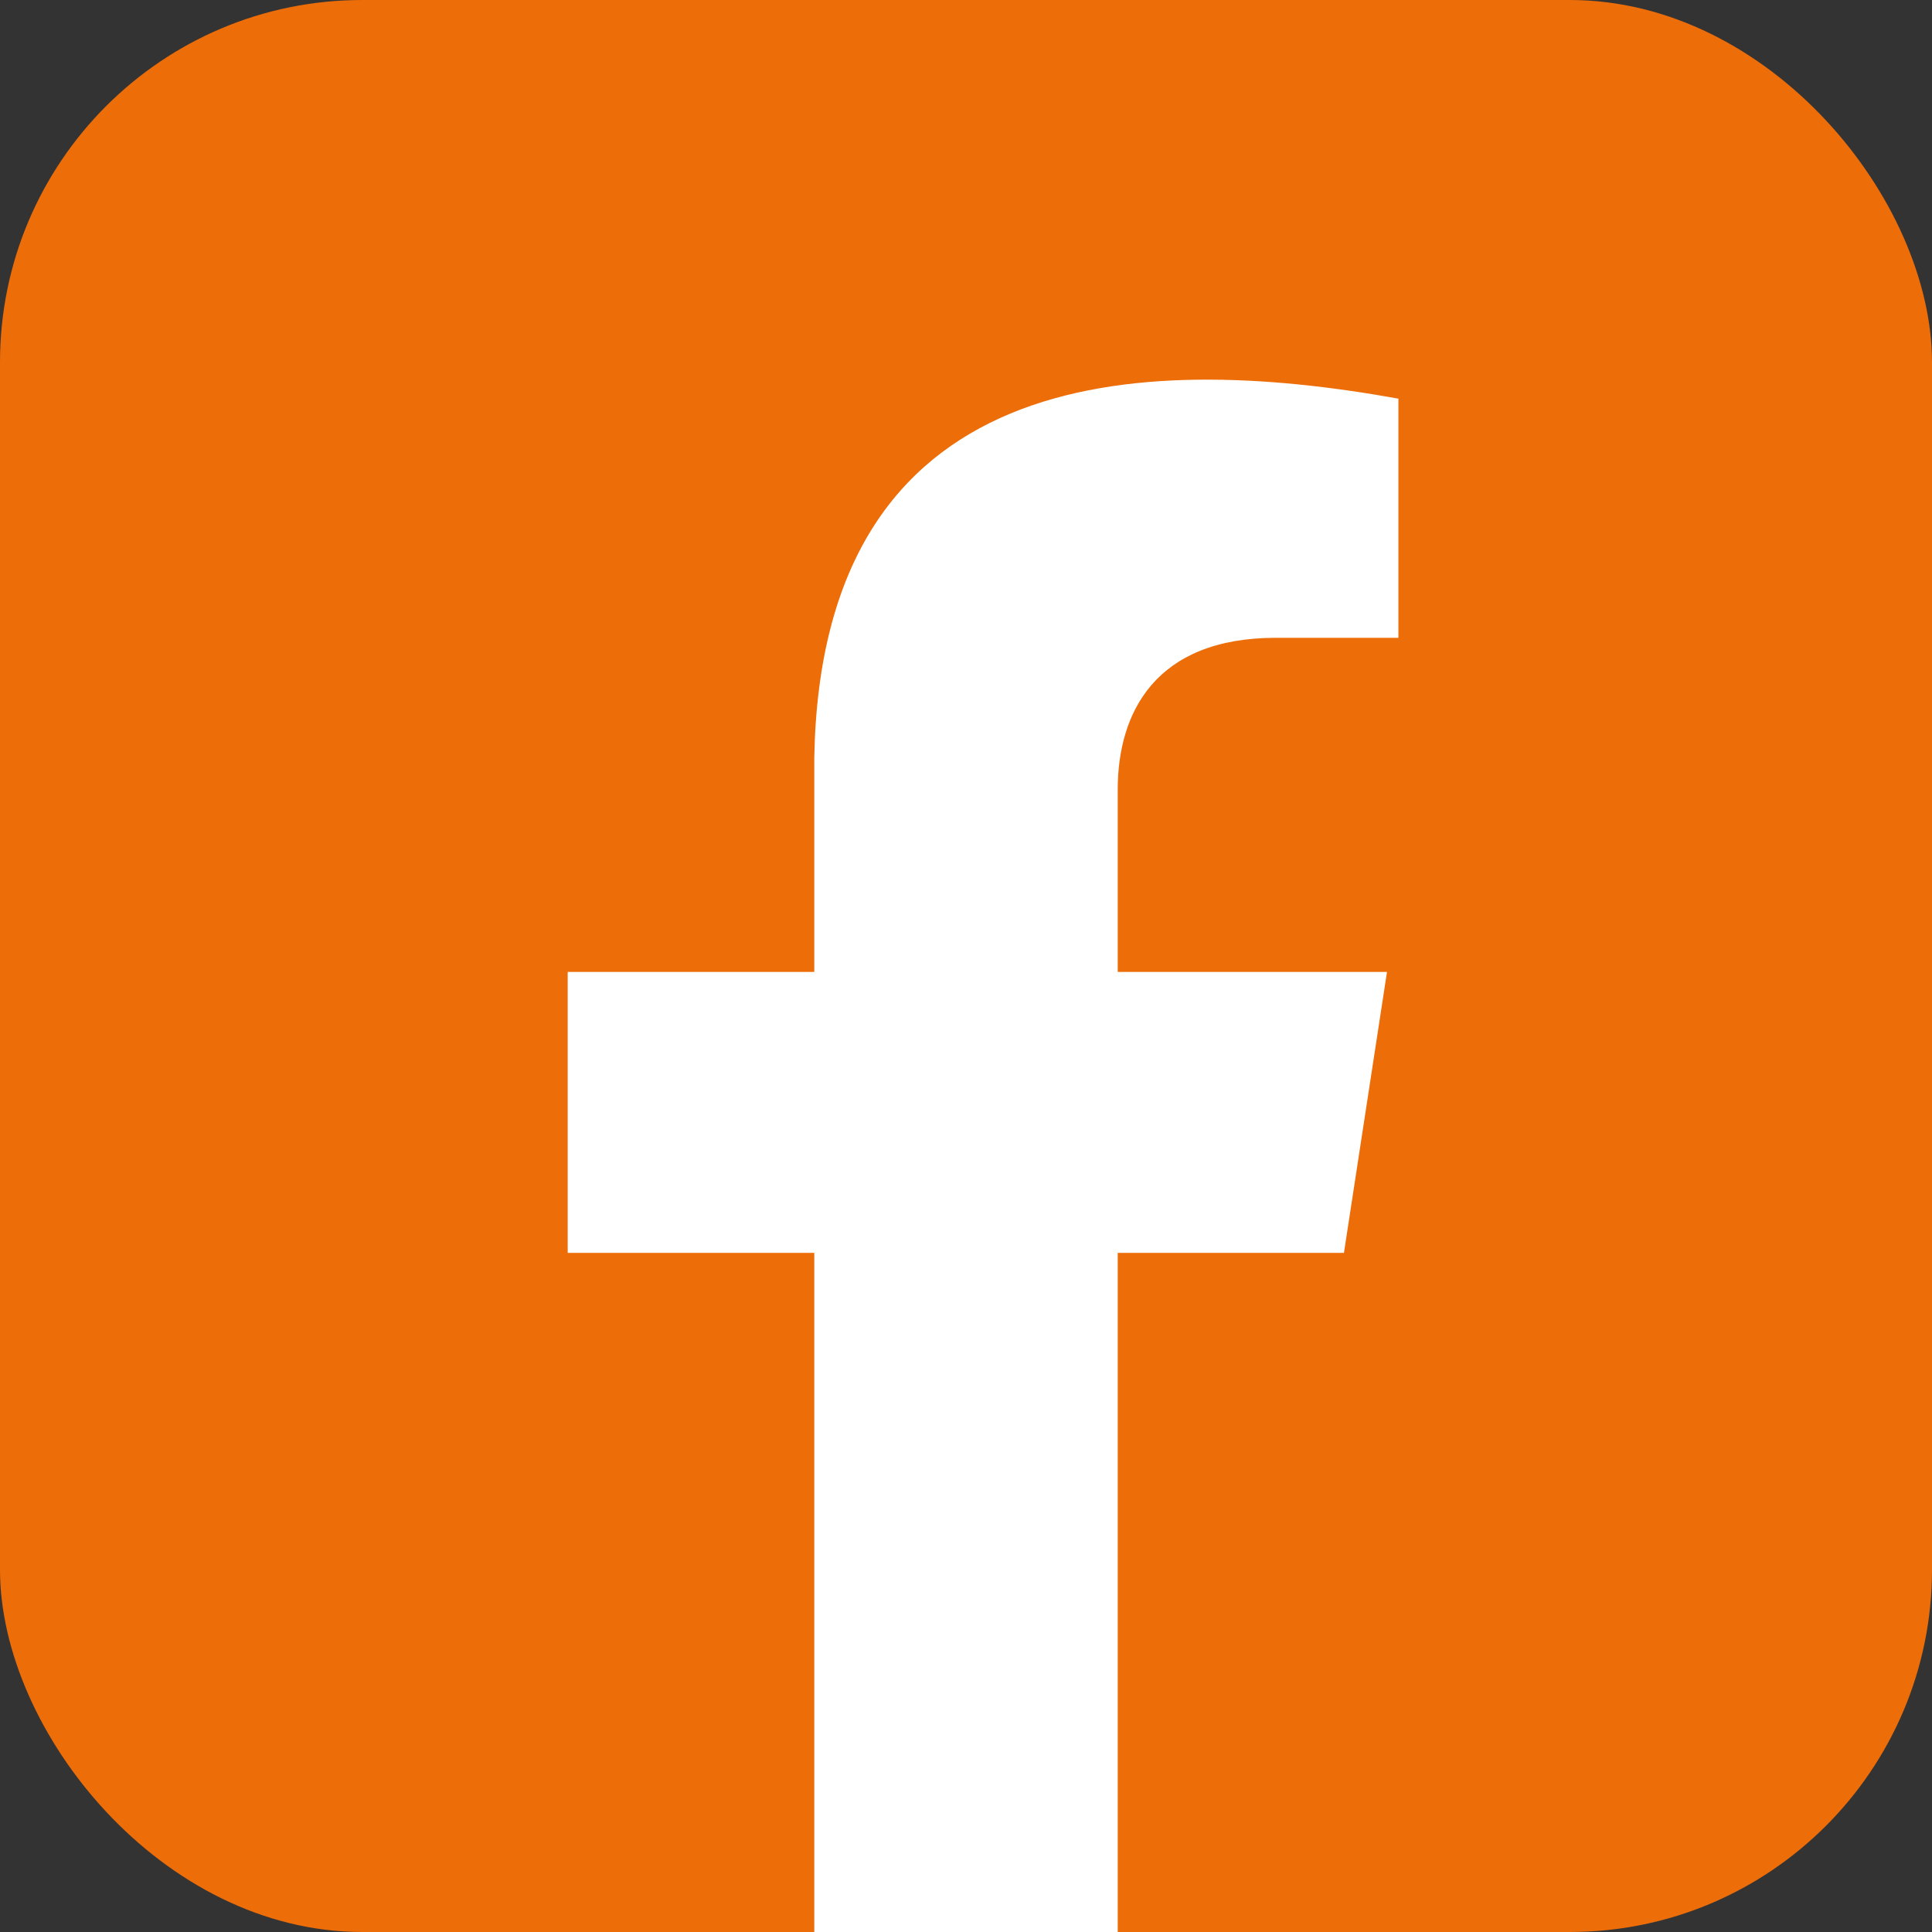
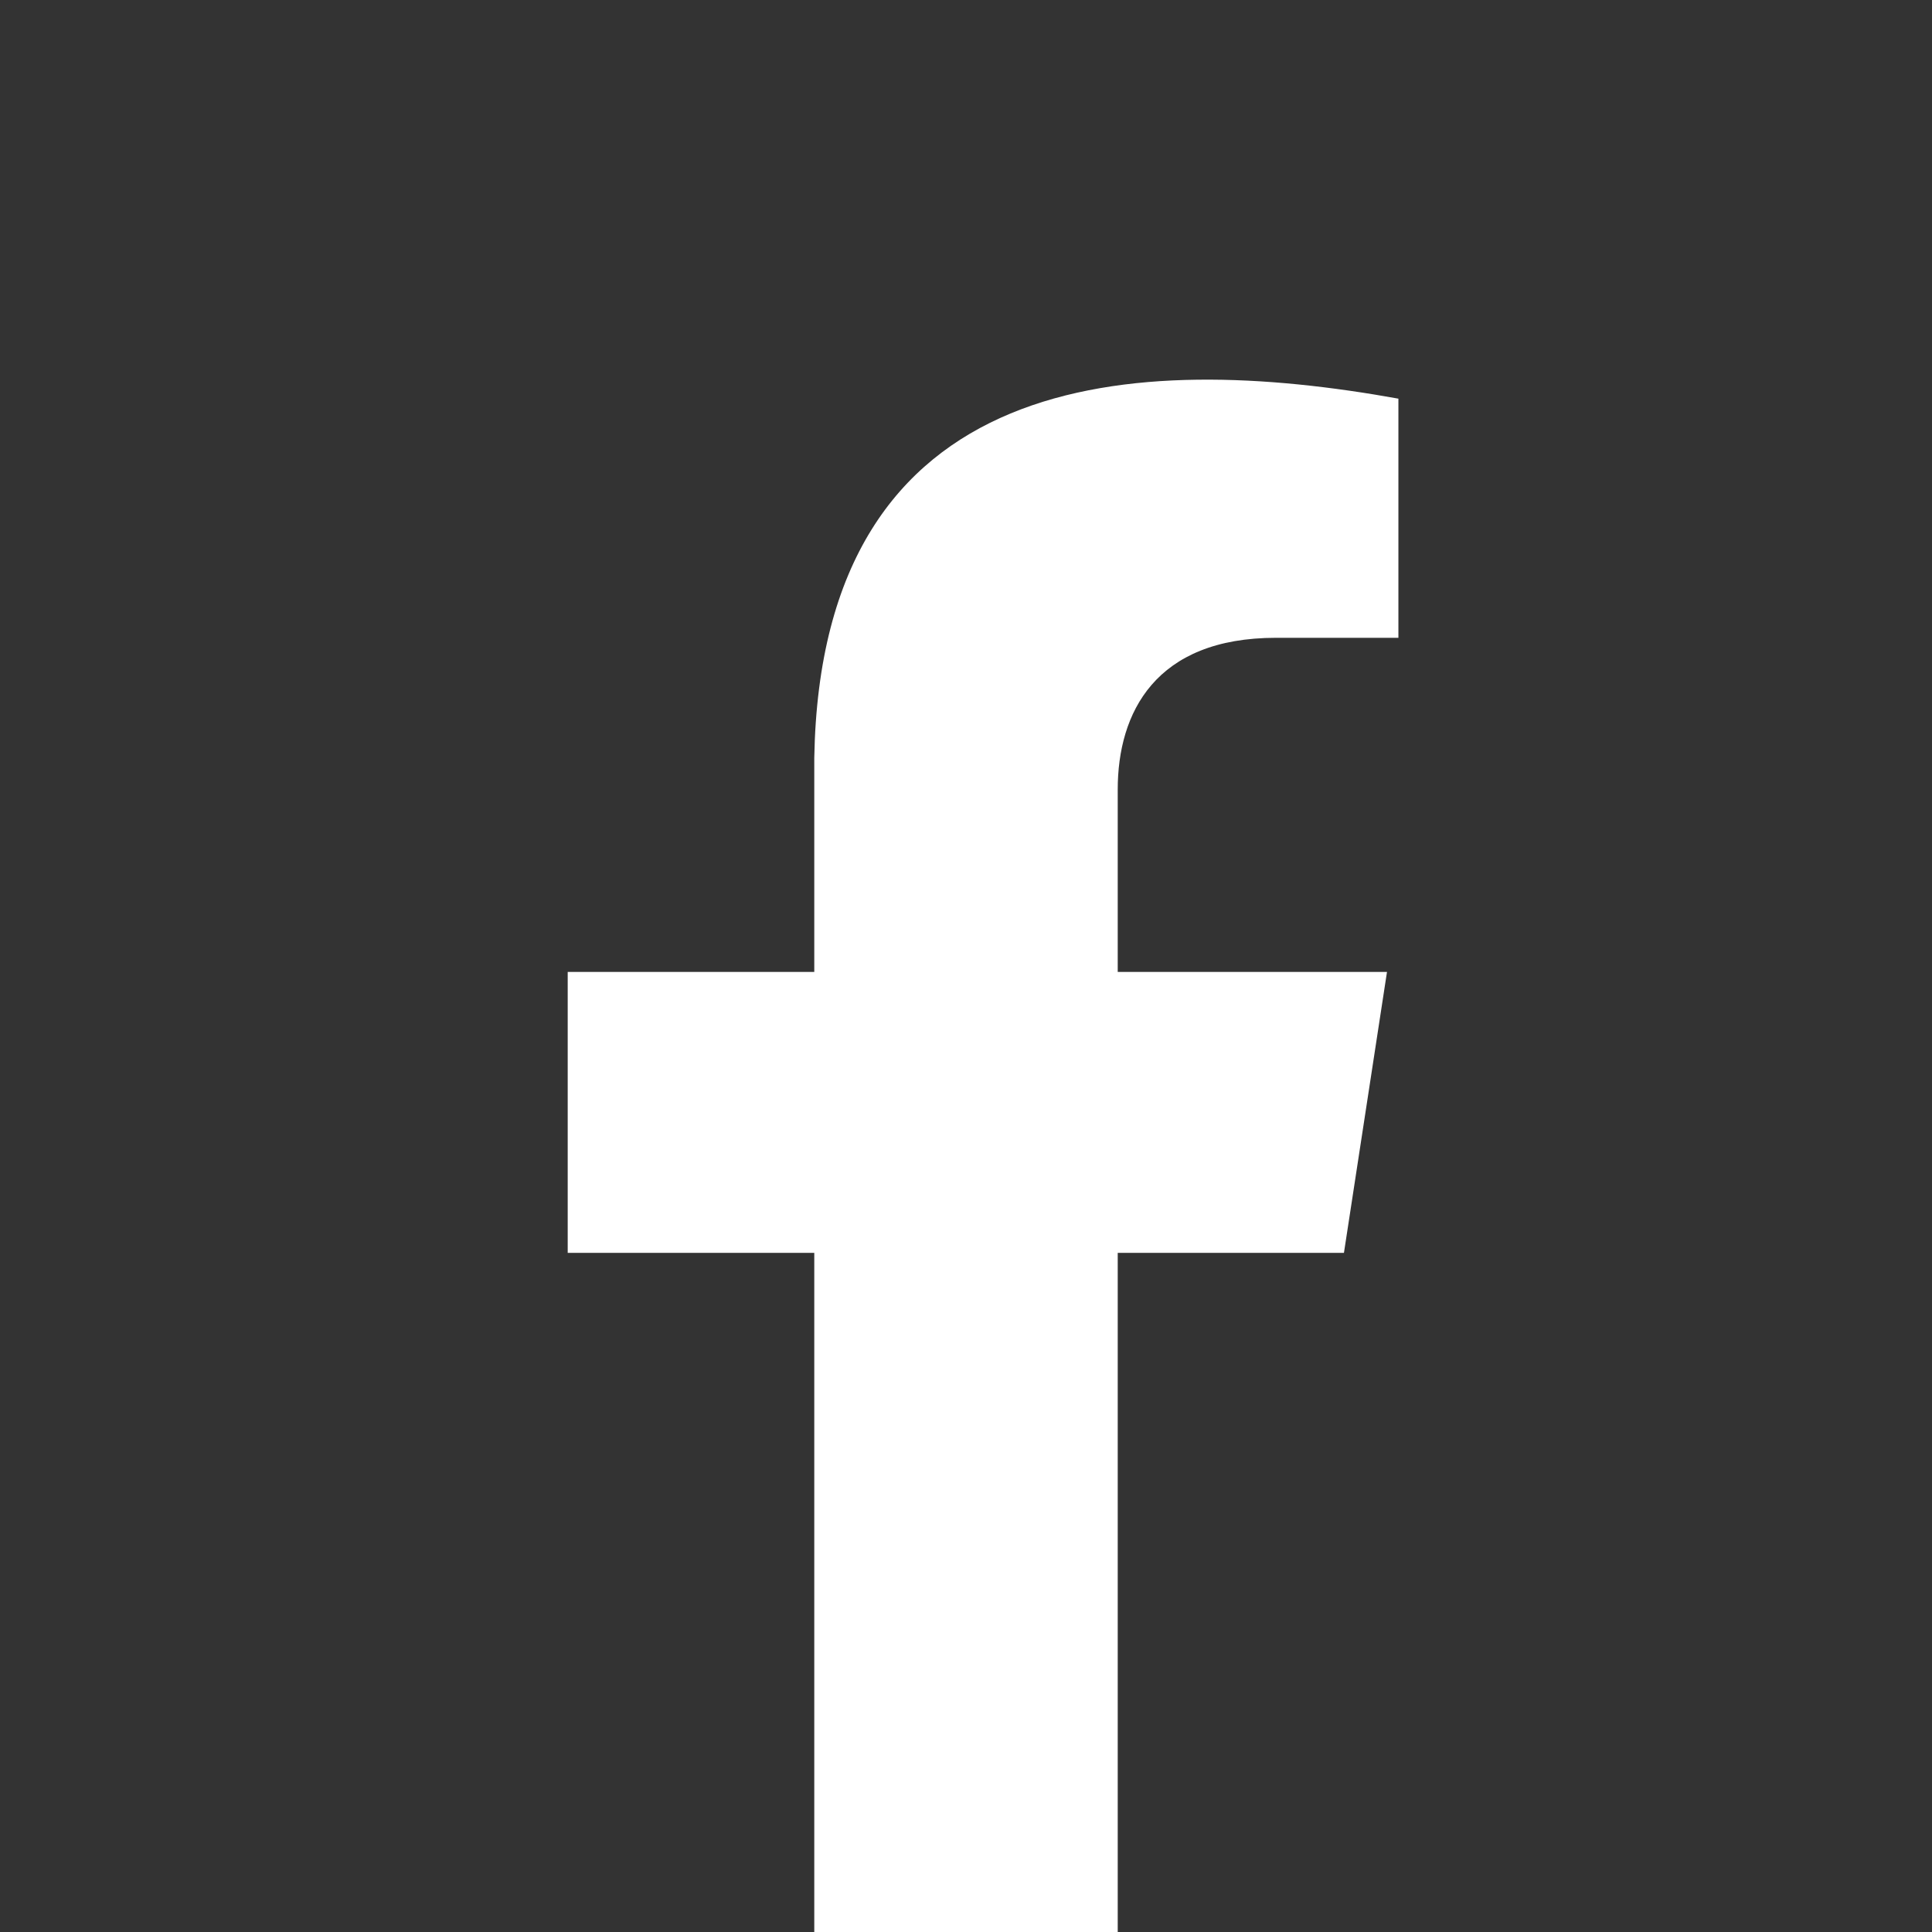
<svg xmlns="http://www.w3.org/2000/svg" width="32" height="32" viewBox="0 0 32 32" fill="none">
  <rect x="0" y="0" width="32" height="32" fill="#333333" stroke="none" />
-   <rect width="32" height="32" rx="6" fill="#ED6D09" />
  <path d="M18.513 20.751H22.26L22.973 16.098H18.513V13.078C18.513 11.805 19.136 10.564 21.134 10.564H23.162V6.603C18.818 5.82 13.6 6.058 13.487 12.551V16.098H9.403V20.751H13.487V32H16H18.513V20.751Z" fill="white" />
</svg>